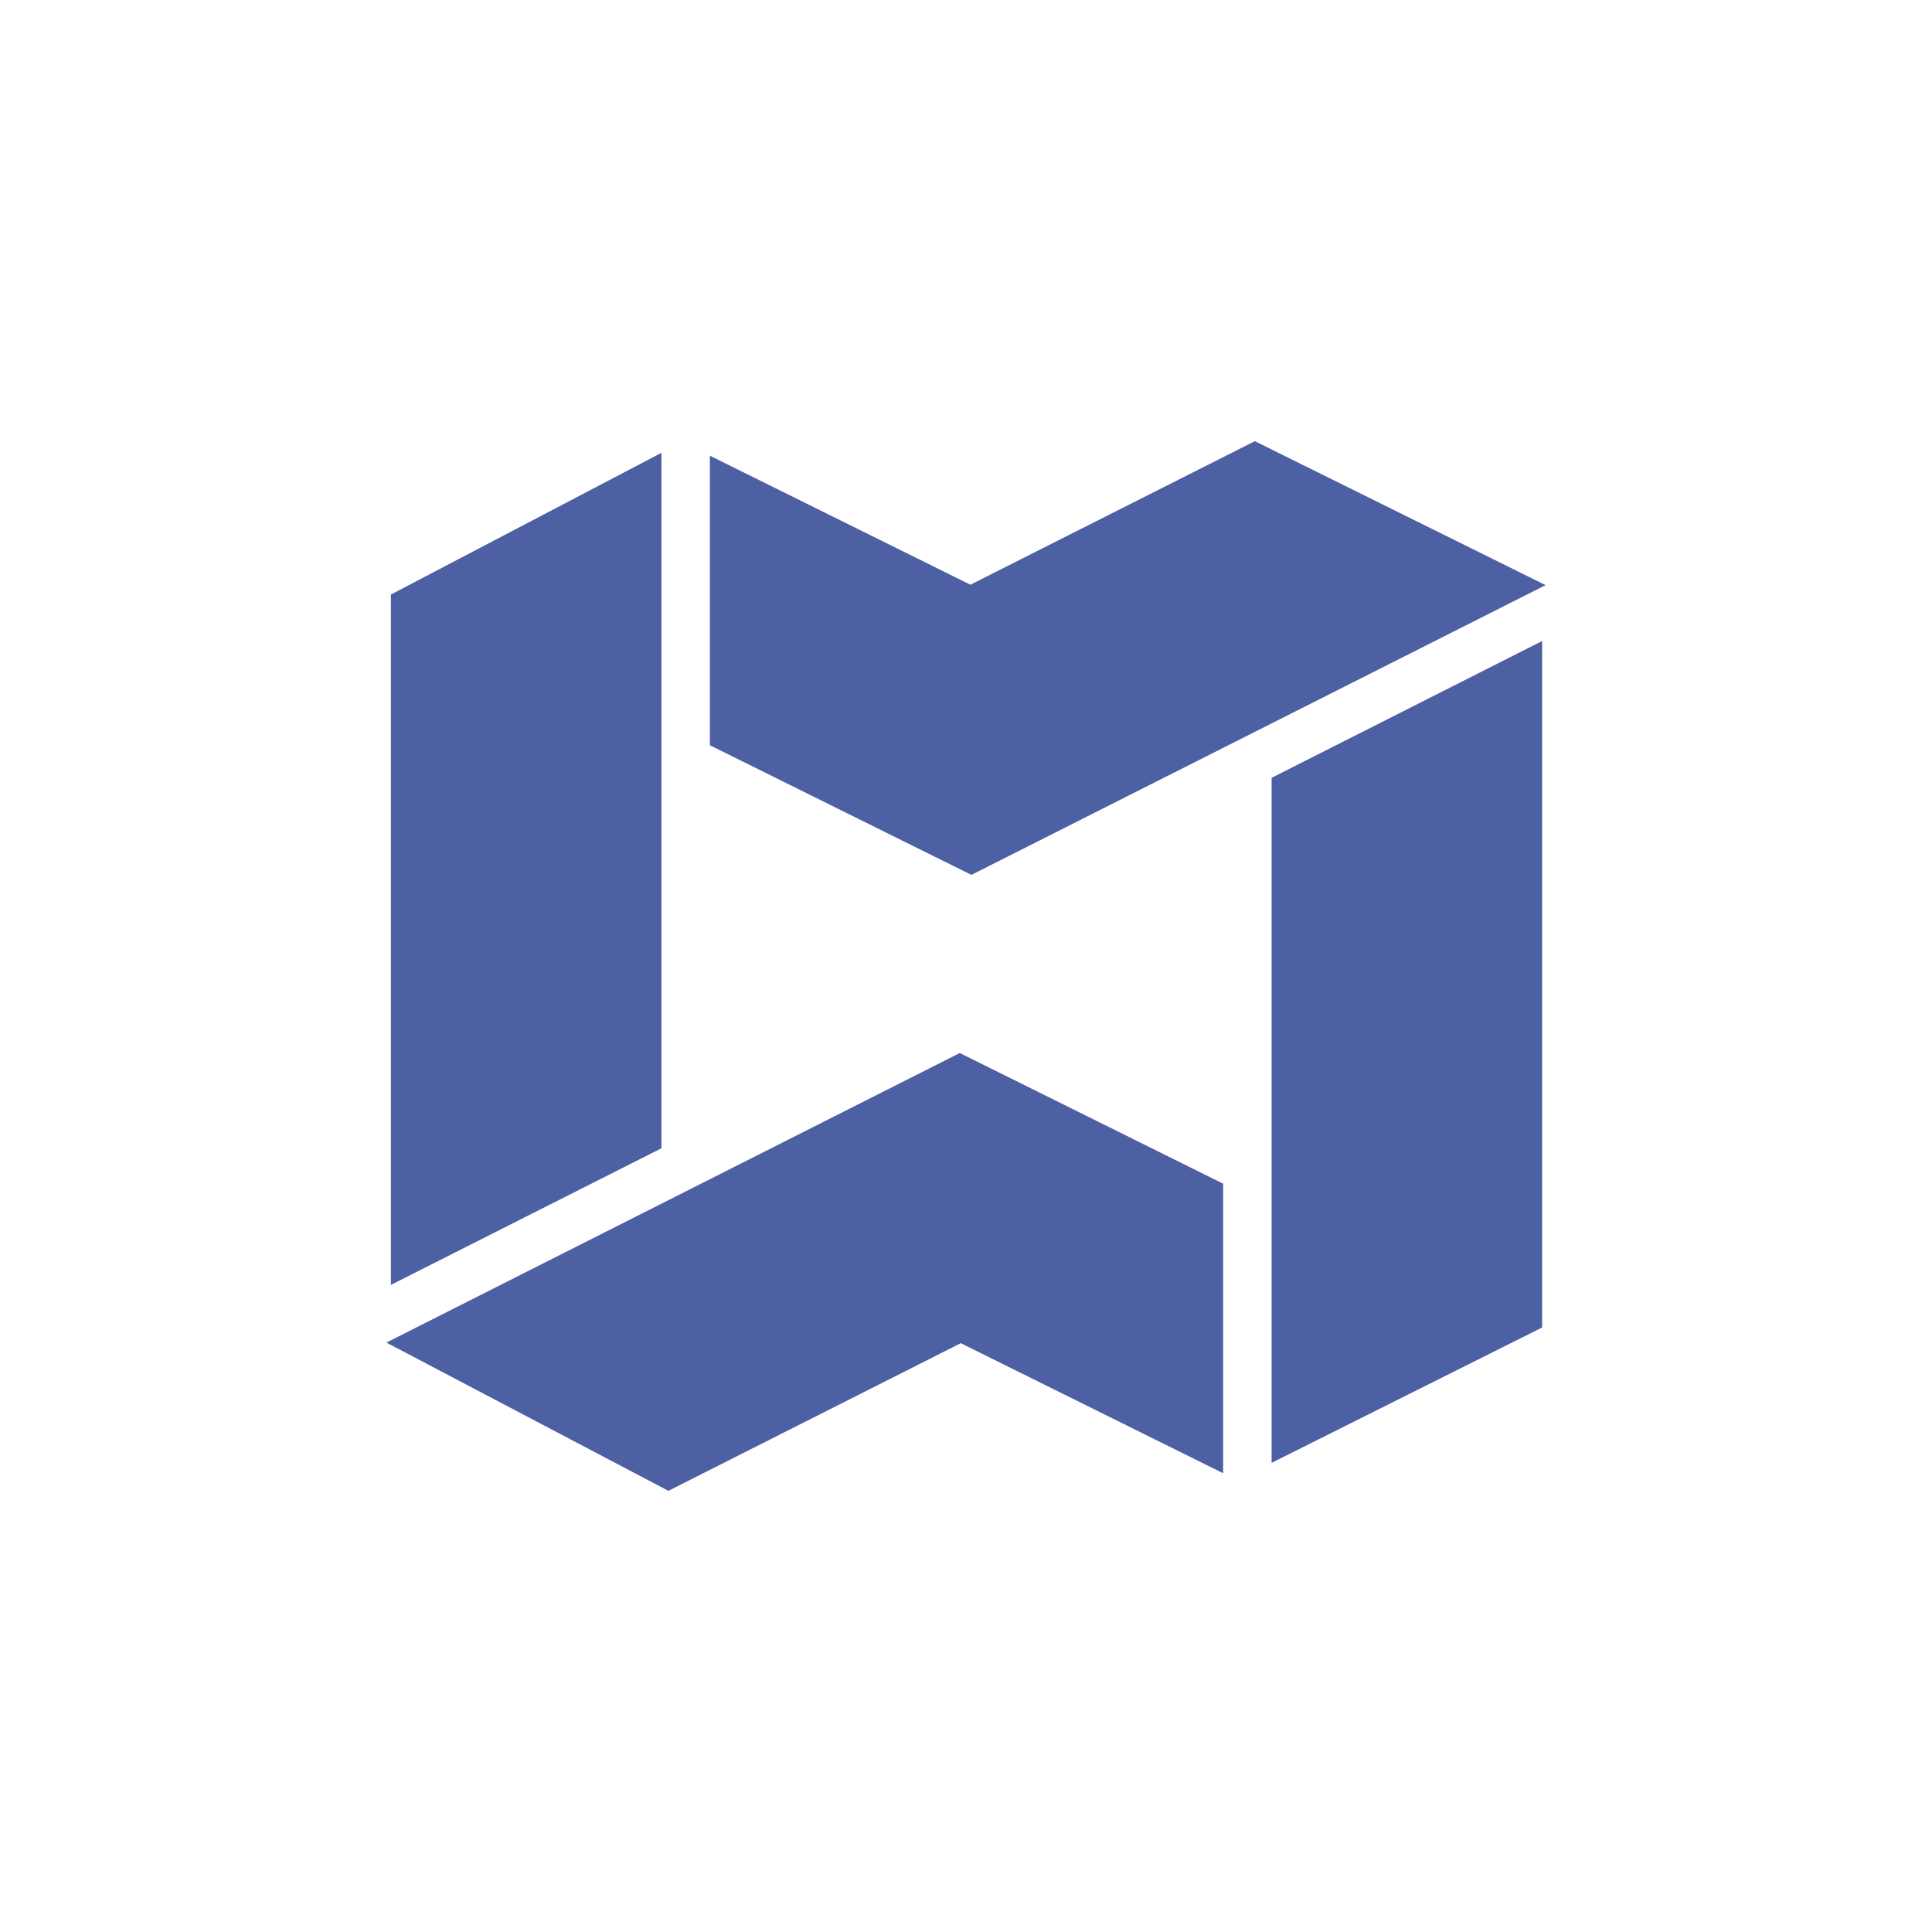
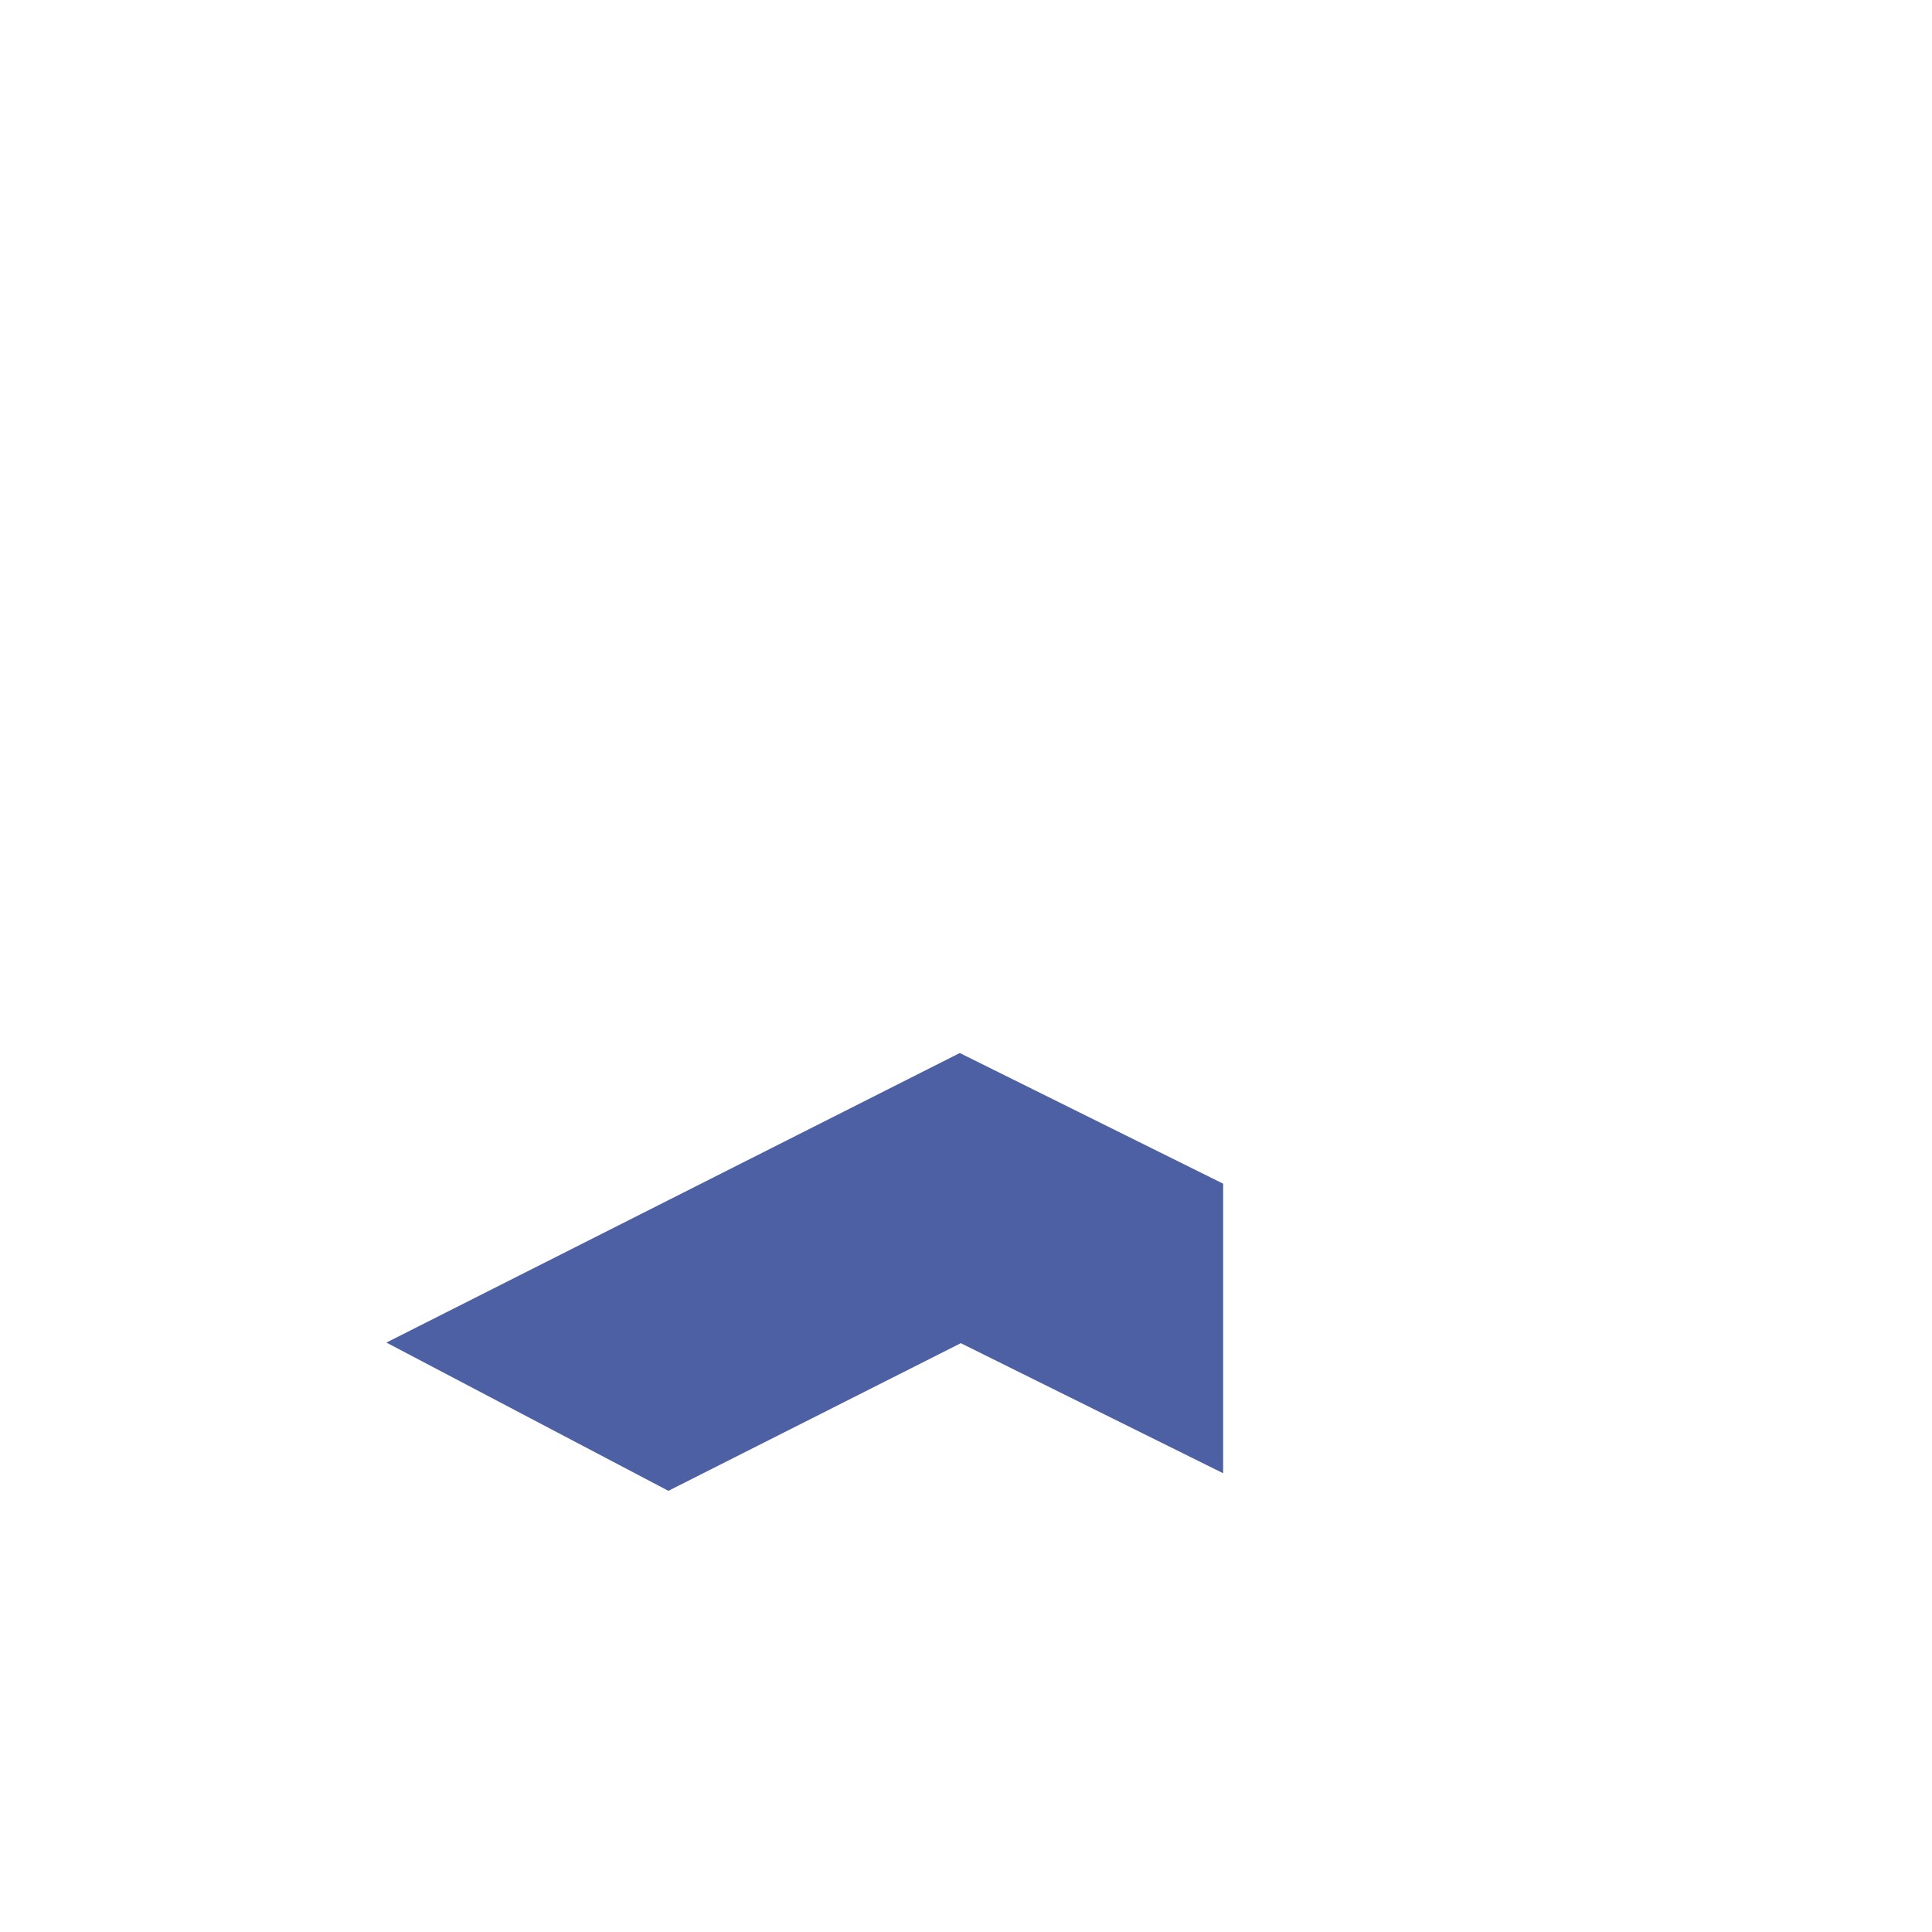
<svg xmlns="http://www.w3.org/2000/svg" id="Layer_1" data-name="Layer 1" viewBox="0 0 300 300">
  <defs>
    <style>.cls-1{fill:#4c60a3;}</style>
  </defs>
  <title>MWYN_Mark_Light</title>
-   <polygon class="cls-1" points="102.707 70.316 60.699 92.321 60.699 199.515 102.707 178.304 102.707 70.316" />
  <polygon class="cls-1" points="60 208.474 103.786 231.495 149.191 208.569 189.929 228.763 189.929 183.803 149.033 163.513 60 208.474" />
-   <polygon class="cls-1" points="197.454 227.149 239.462 206.129 239.462 99.538 197.454 120.78 197.454 227.149" />
-   <polygon class="cls-1" points="240 90.859 194.85 68.505 150.682 90.795 110.231 70.76 110.231 115.721 150.84 135.851 240 90.859" />
</svg>